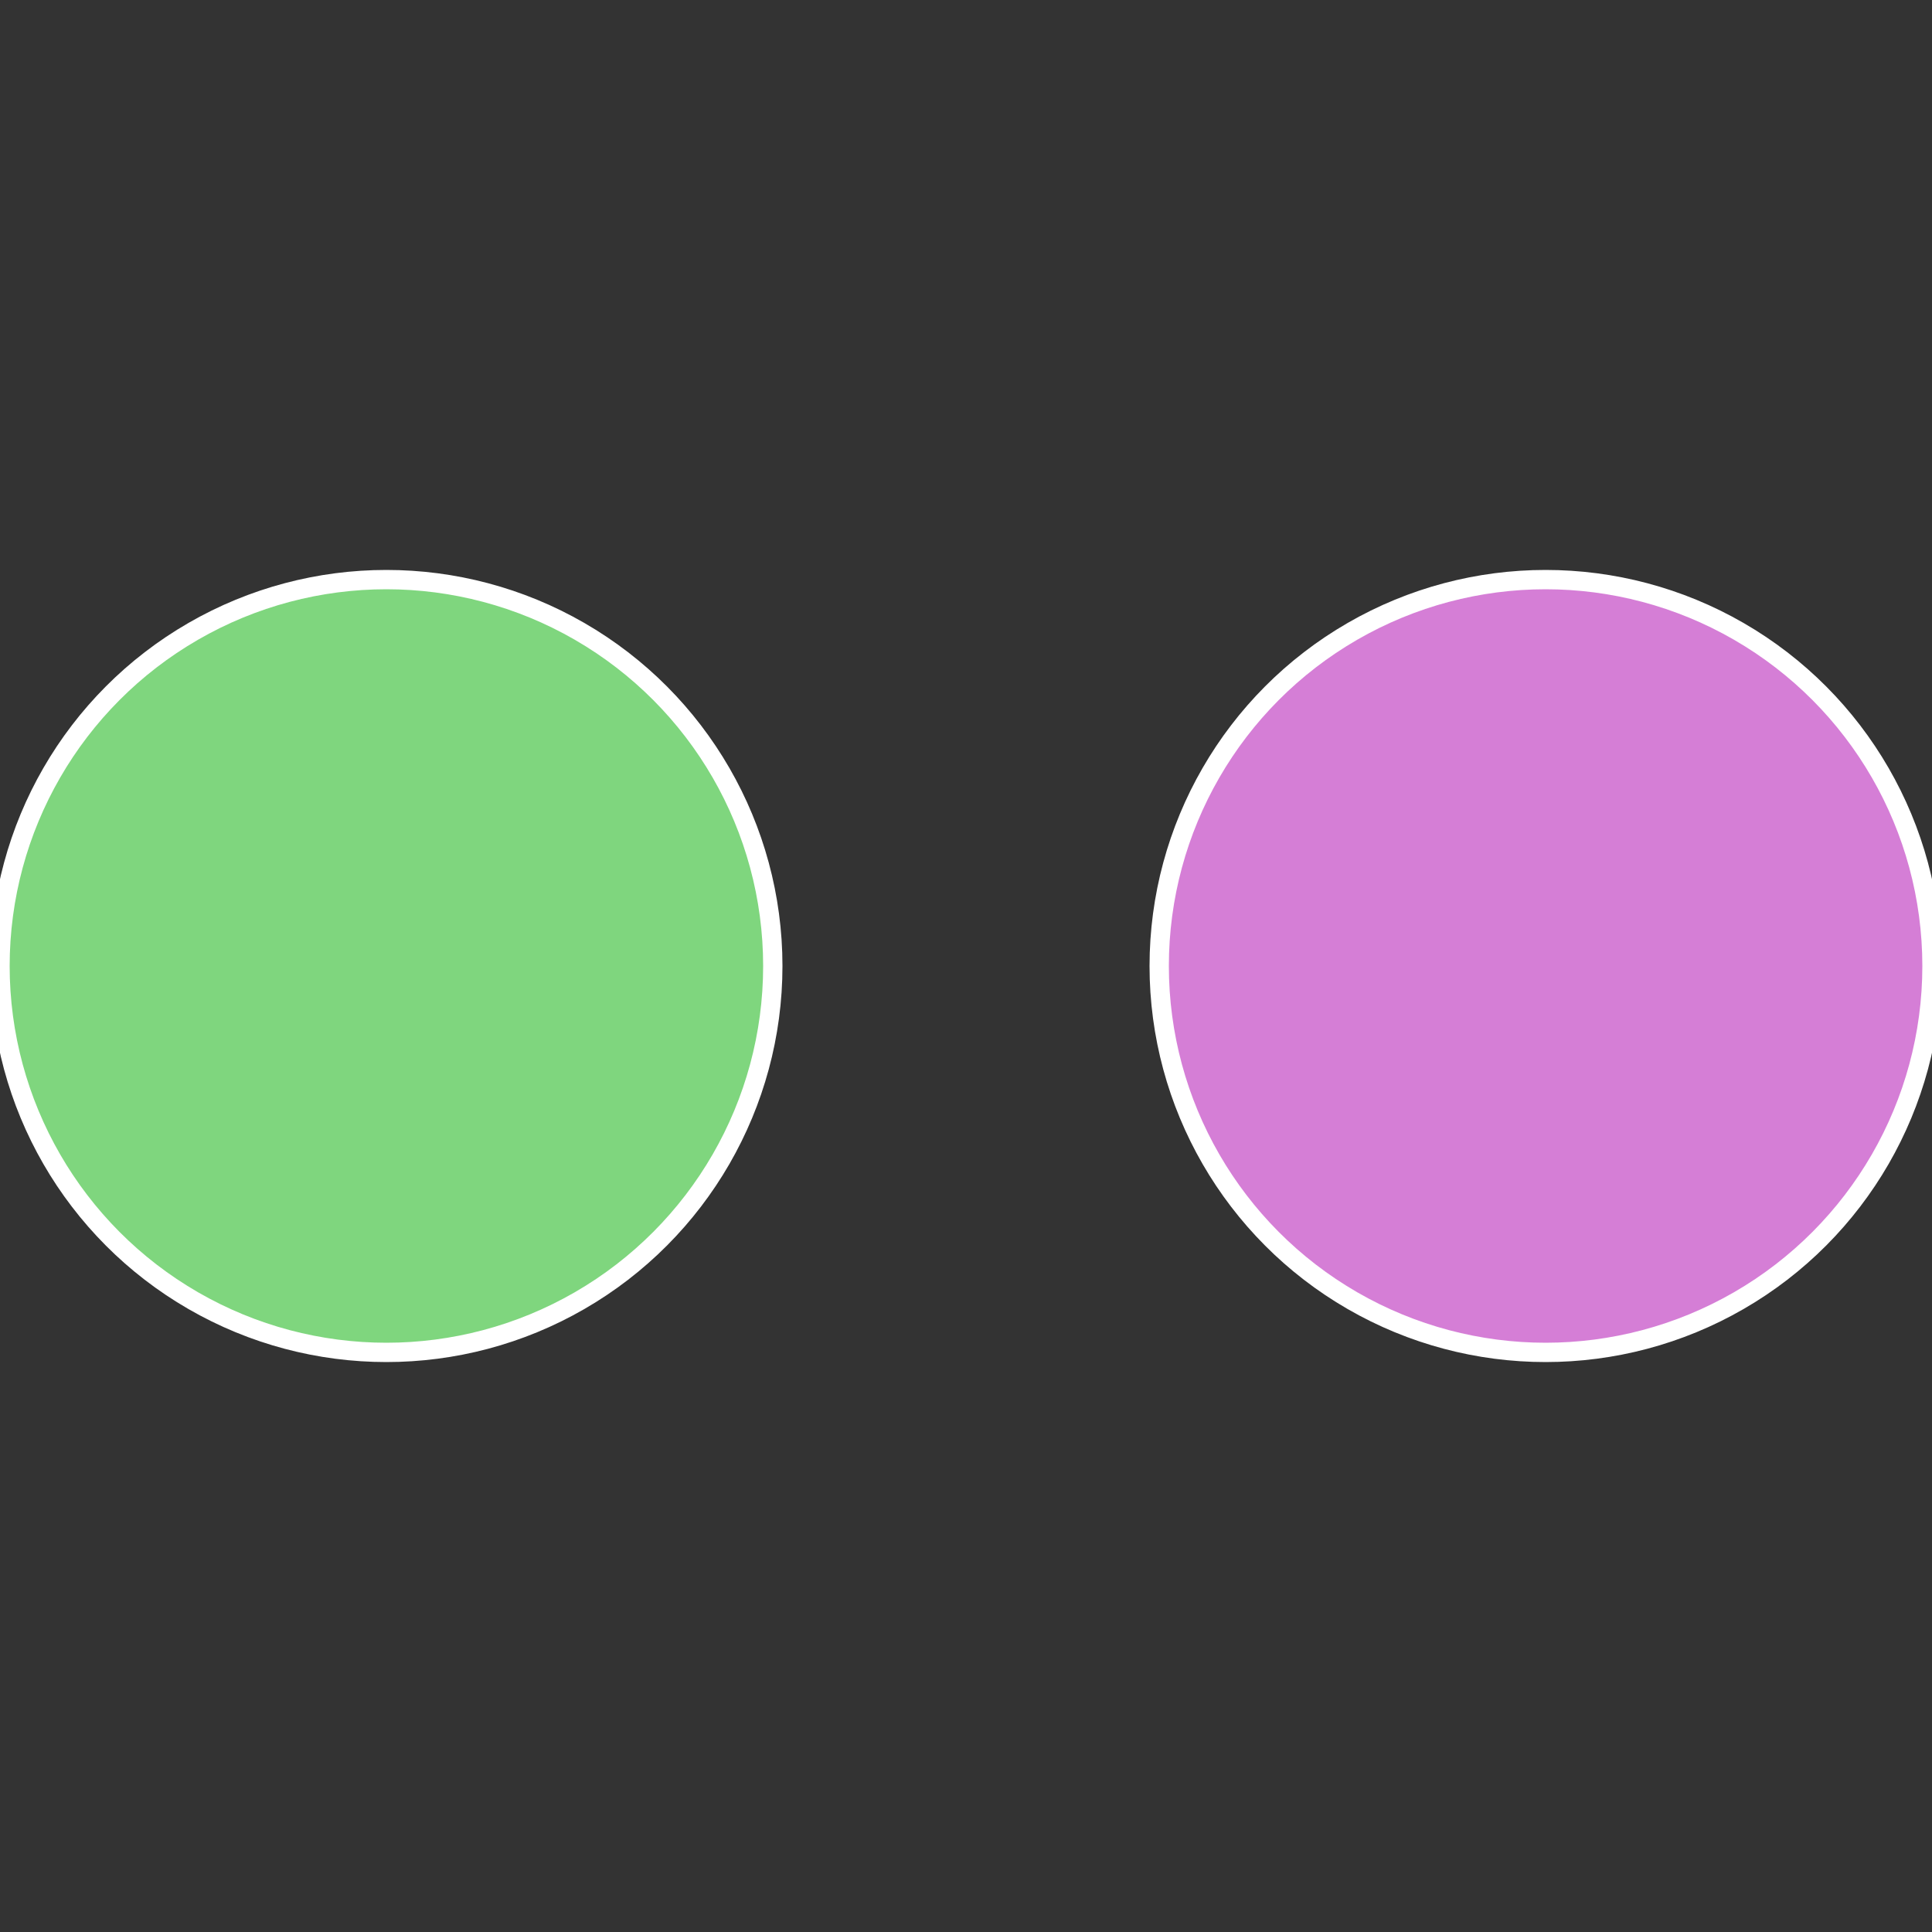
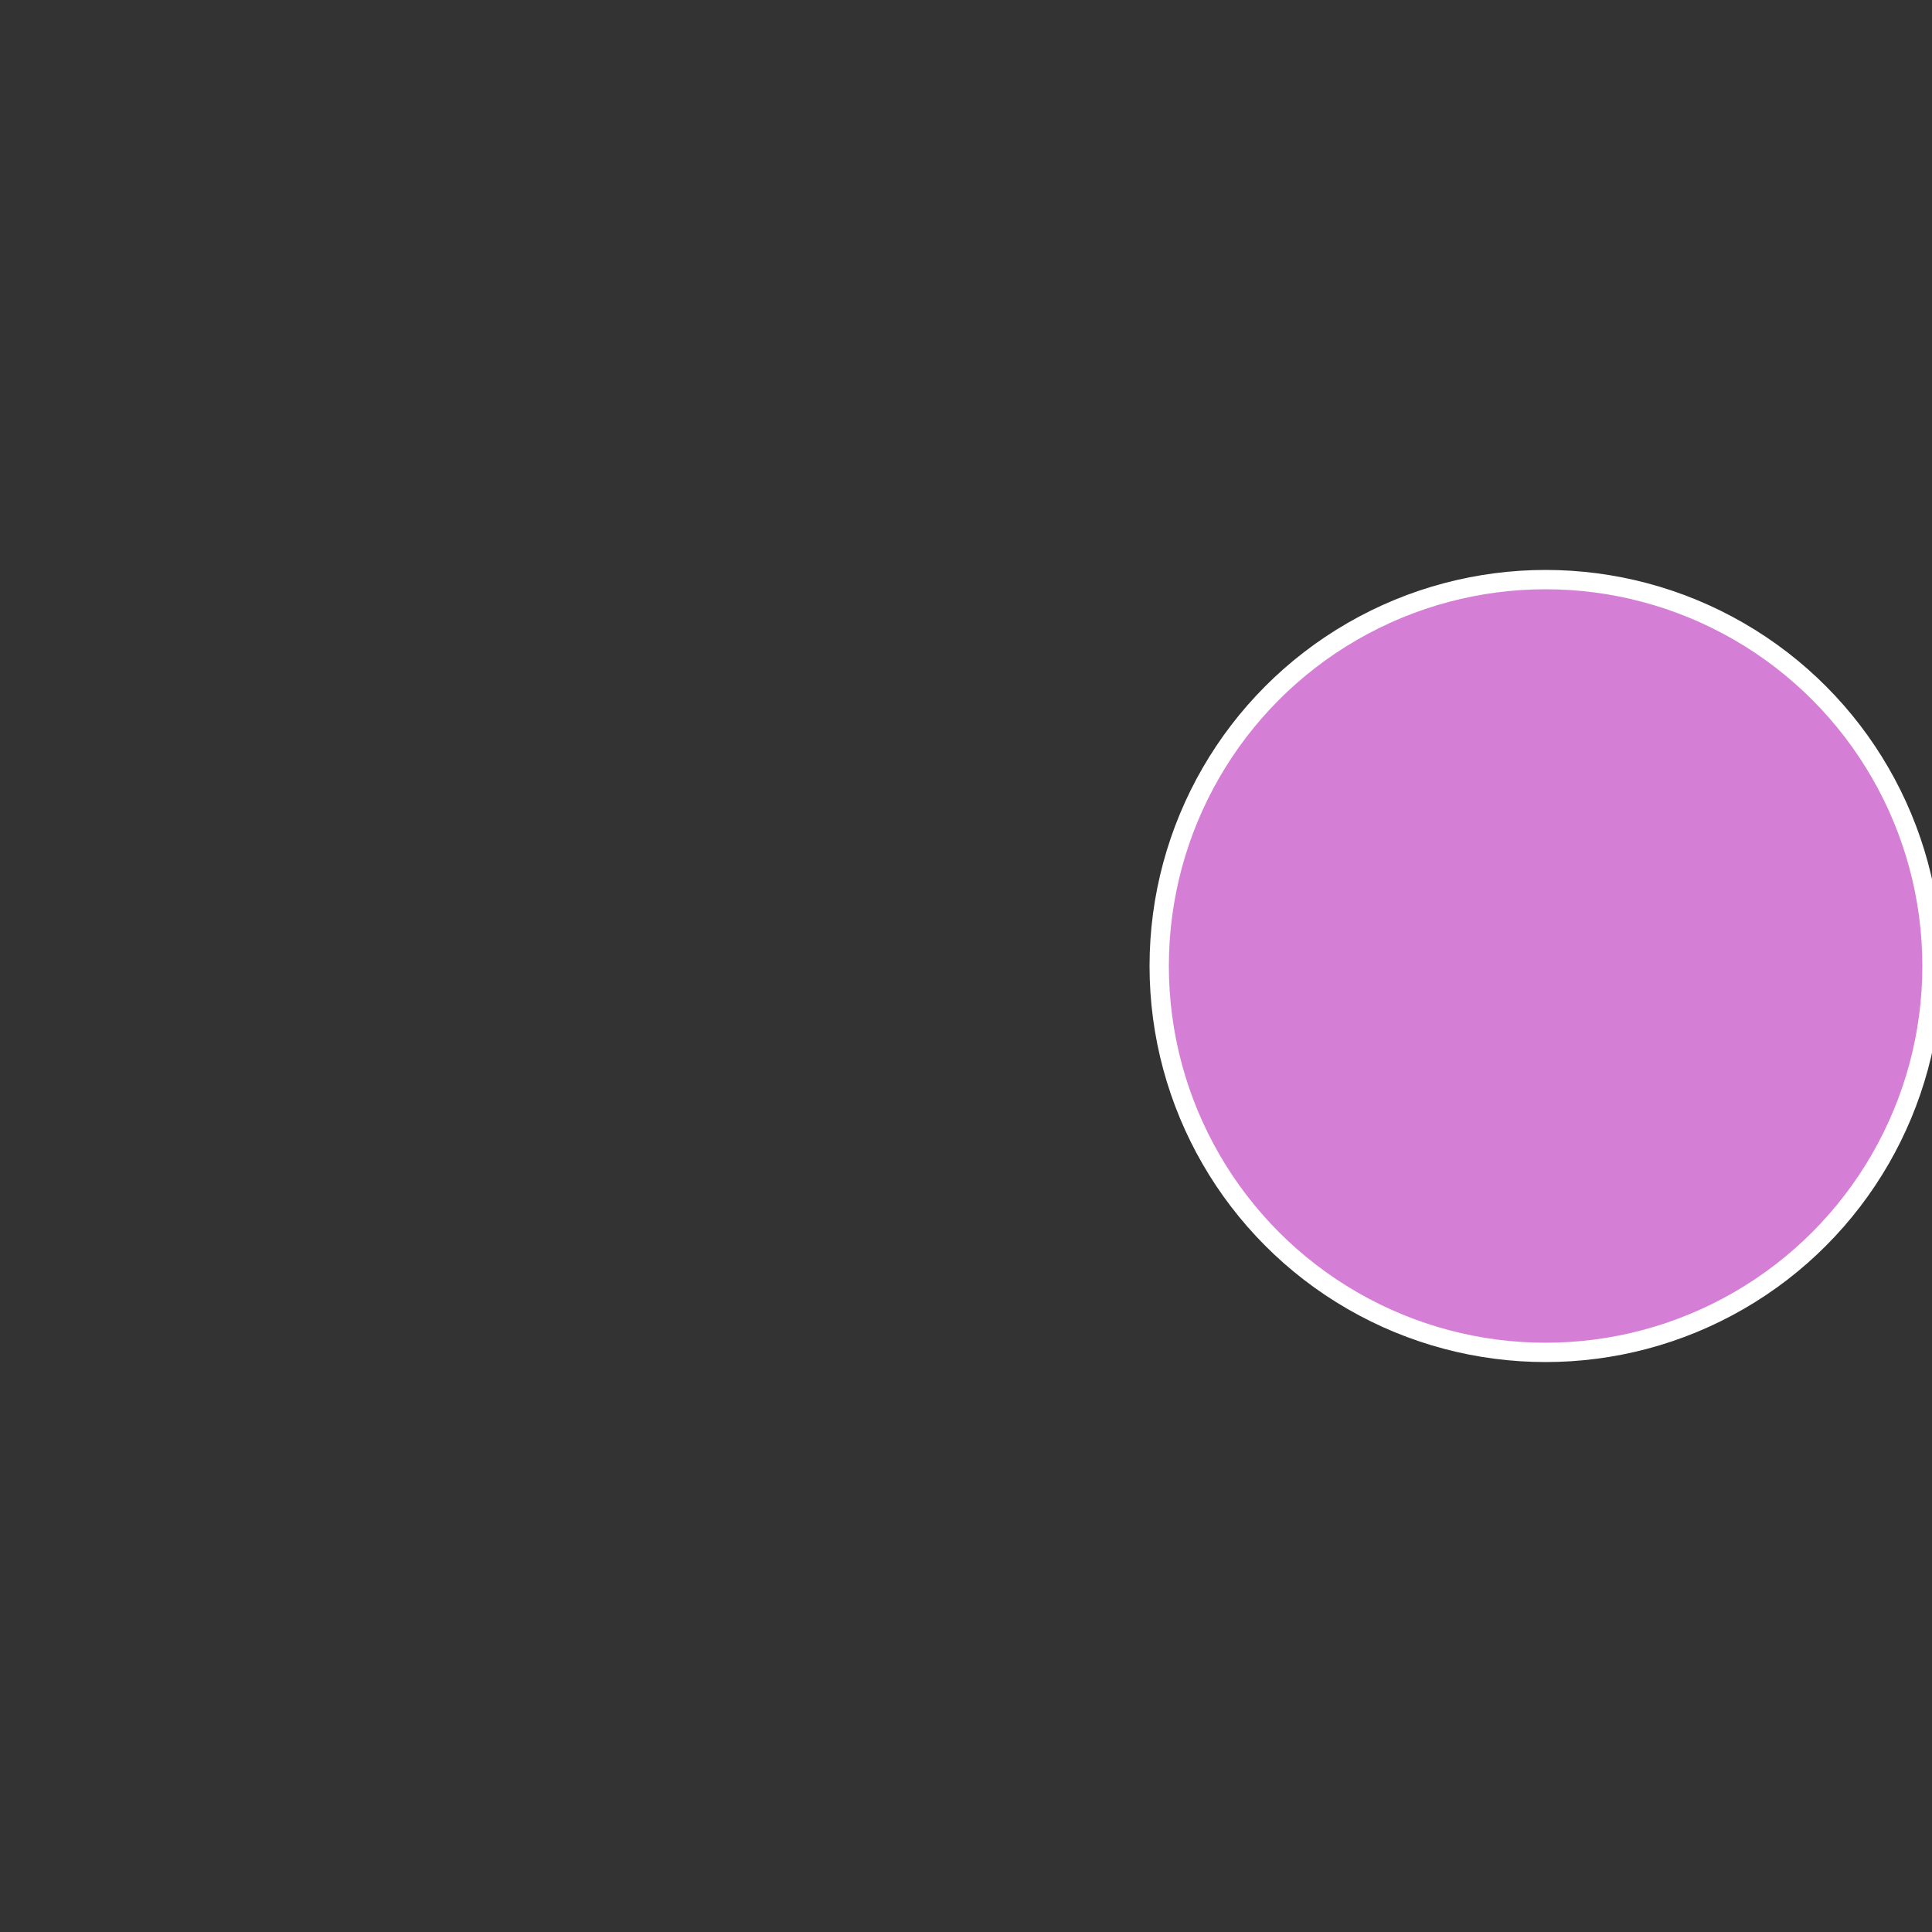
<svg xmlns="http://www.w3.org/2000/svg" width="500" height="500" viewBox="-1 -1 2 2">
  <rect x="-1" y="-1" width="2" height="2" fill="#333333" stroke="none" />
  <circle cx="0.6" cy="0" r="0.4" fill="#d57ed6" stroke="#fff" stroke-width="1%" />
-   <circle cx="-0.6" cy="7.3478807948841E-17" r="0.4" fill="#7fd67e" stroke="#fff" stroke-width="1%" />
</svg>